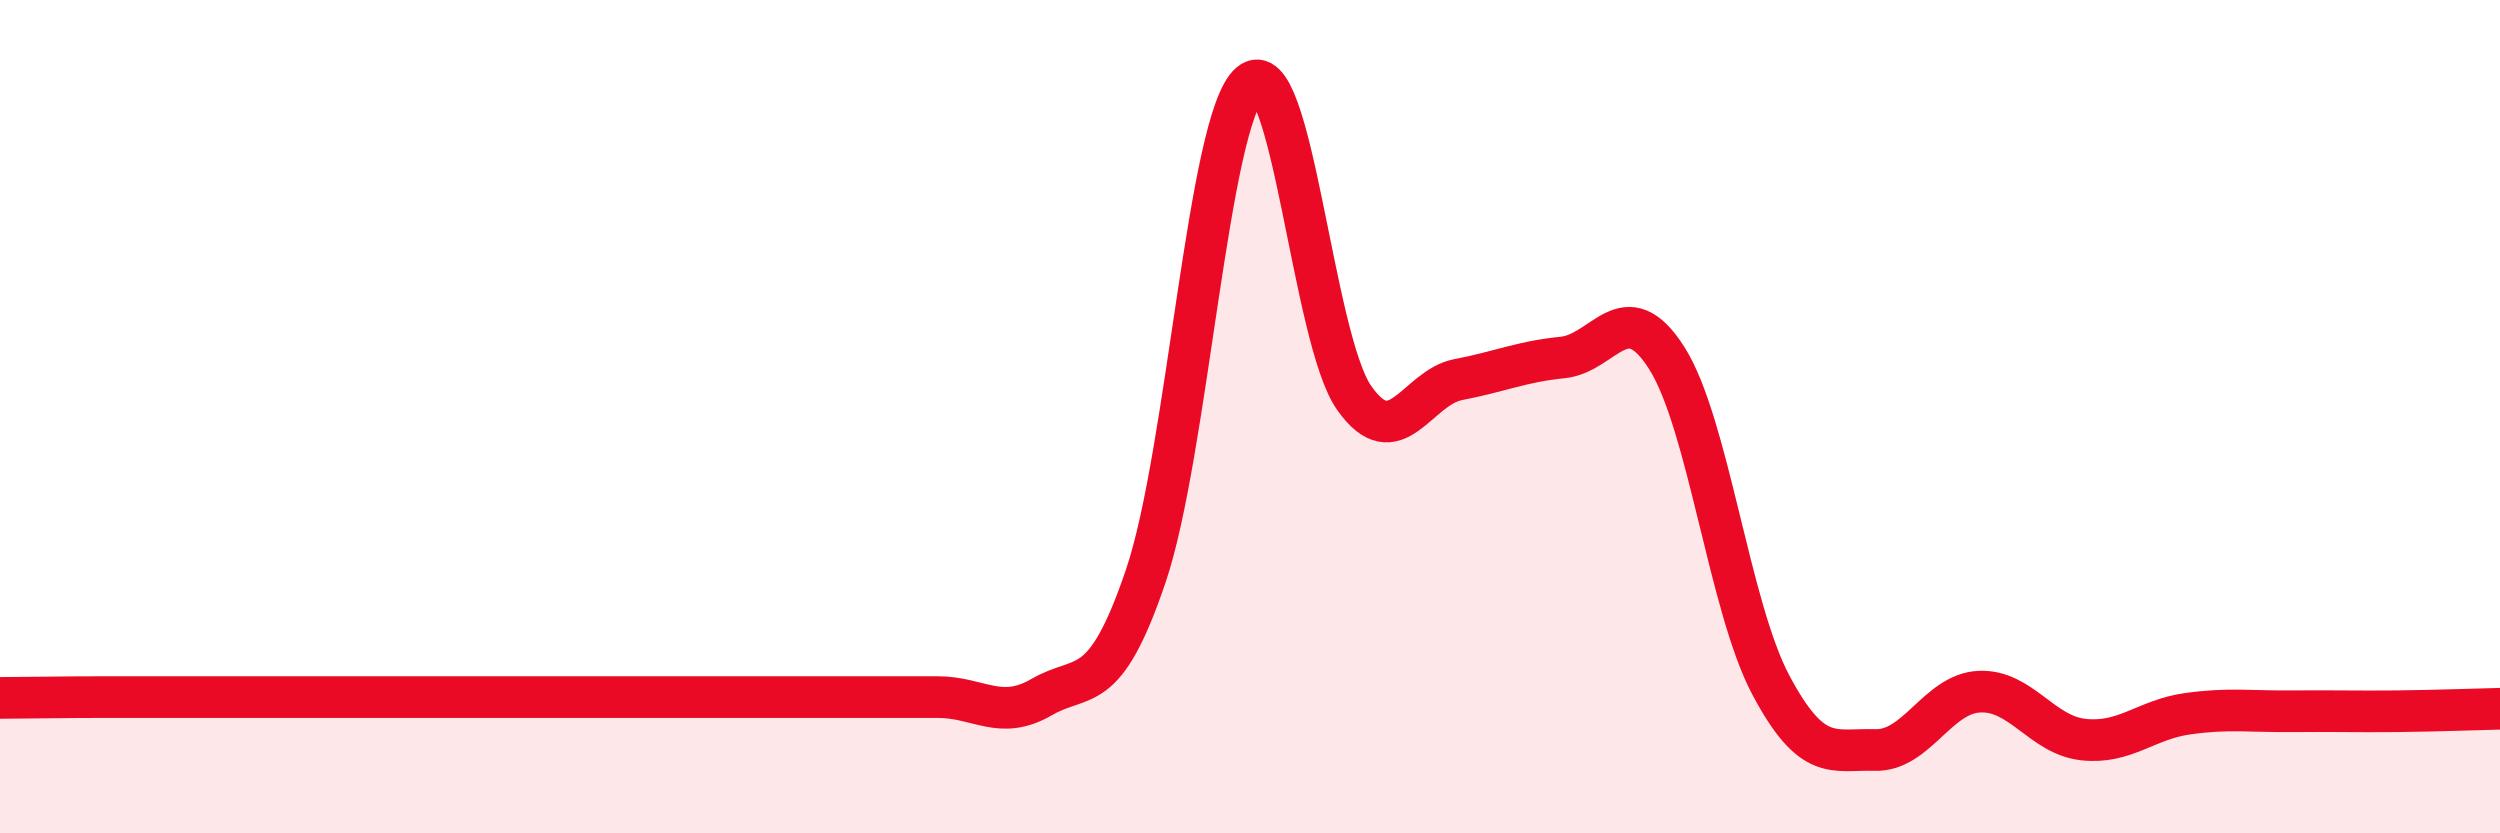
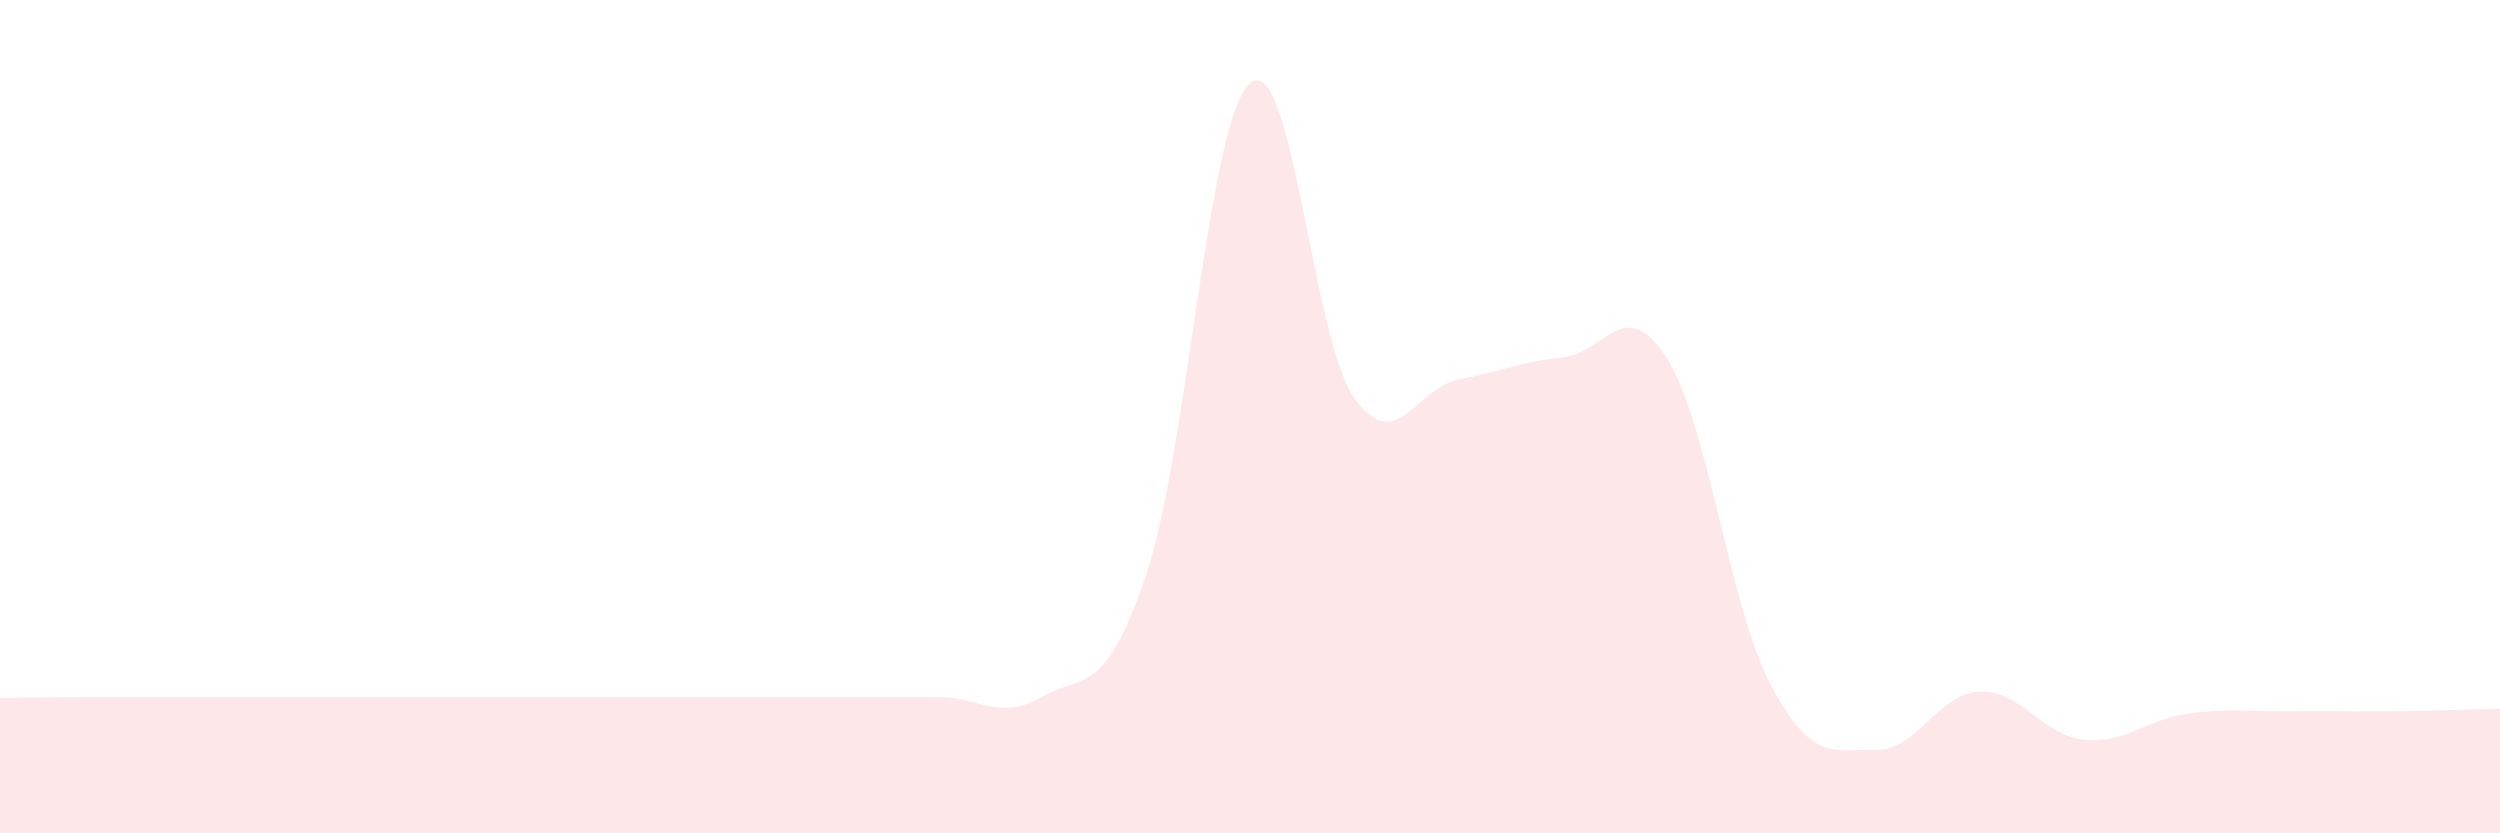
<svg xmlns="http://www.w3.org/2000/svg" width="60" height="20" viewBox="0 0 60 20">
  <path d="M 0,16.75 C 0.5,16.75 1.5,16.73 2.5,16.73 C 3.5,16.73 4,16.73 5,16.73 C 6,16.73 6.5,16.73 7.5,16.73 C 8.5,16.73 9,16.73 10,16.73 C 11,16.73 11.5,16.73 12.5,16.73 C 13.5,16.73 14,16.73 15,16.73 C 16,16.73 16.5,16.73 17.5,16.73 C 18.5,16.73 19,16.73 20,16.73 C 21,16.73 21.5,16.73 22.5,16.73 C 23.5,16.73 24,17.31 25,16.73 C 26,16.15 26.5,16.77 27.5,13.82 C 28.5,10.87 29,2.85 30,2 C 31,1.15 31.5,8.13 32.5,9.55 C 33.5,10.97 34,9.3 35,9.11 C 36,8.92 36.5,8.68 37.5,8.58 C 38.5,8.48 39,7.02 40,8.59 C 41,10.16 41.5,14.56 42.5,16.44 C 43.5,18.32 44,17.97 45,18 C 46,18.03 46.5,16.65 47.5,16.6 C 48.5,16.55 49,17.64 50,17.75 C 51,17.86 51.5,17.27 52.5,17.13 C 53.5,16.99 54,17.08 55,17.07 C 56,17.06 56.5,17.08 57.5,17.07 C 58.5,17.06 59.5,17.02 60,17.01L60 20L0 20Z" fill="#EB0A25" opacity="0.1" stroke-linecap="round" stroke-linejoin="round" />
-   <path d="M 0,16.75 C 0.5,16.75 1.5,16.73 2.5,16.73 C 3.5,16.73 4,16.73 5,16.73 C 6,16.73 6.5,16.73 7.5,16.73 C 8.5,16.73 9,16.73 10,16.73 C 11,16.73 11.5,16.73 12.5,16.73 C 13.5,16.73 14,16.73 15,16.73 C 16,16.73 16.5,16.73 17.5,16.73 C 18.5,16.73 19,16.73 20,16.73 C 21,16.73 21.5,16.73 22.5,16.73 C 23.5,16.73 24,17.31 25,16.73 C 26,16.15 26.5,16.77 27.5,13.82 C 28.5,10.87 29,2.85 30,2 C 31,1.15 31.5,8.13 32.5,9.55 C 33.5,10.97 34,9.3 35,9.11 C 36,8.92 36.5,8.68 37.5,8.58 C 38.5,8.48 39,7.02 40,8.59 C 41,10.16 41.5,14.56 42.5,16.44 C 43.5,18.32 44,17.97 45,18 C 46,18.03 46.5,16.65 47.5,16.6 C 48.5,16.55 49,17.64 50,17.75 C 51,17.86 51.5,17.27 52.5,17.13 C 53.5,16.99 54,17.08 55,17.07 C 56,17.06 56.5,17.08 57.5,17.07 C 58.5,17.06 59.5,17.02 60,17.01" stroke="#EB0A25" stroke-width="1" fill="none" stroke-linecap="round" stroke-linejoin="round" />
</svg>